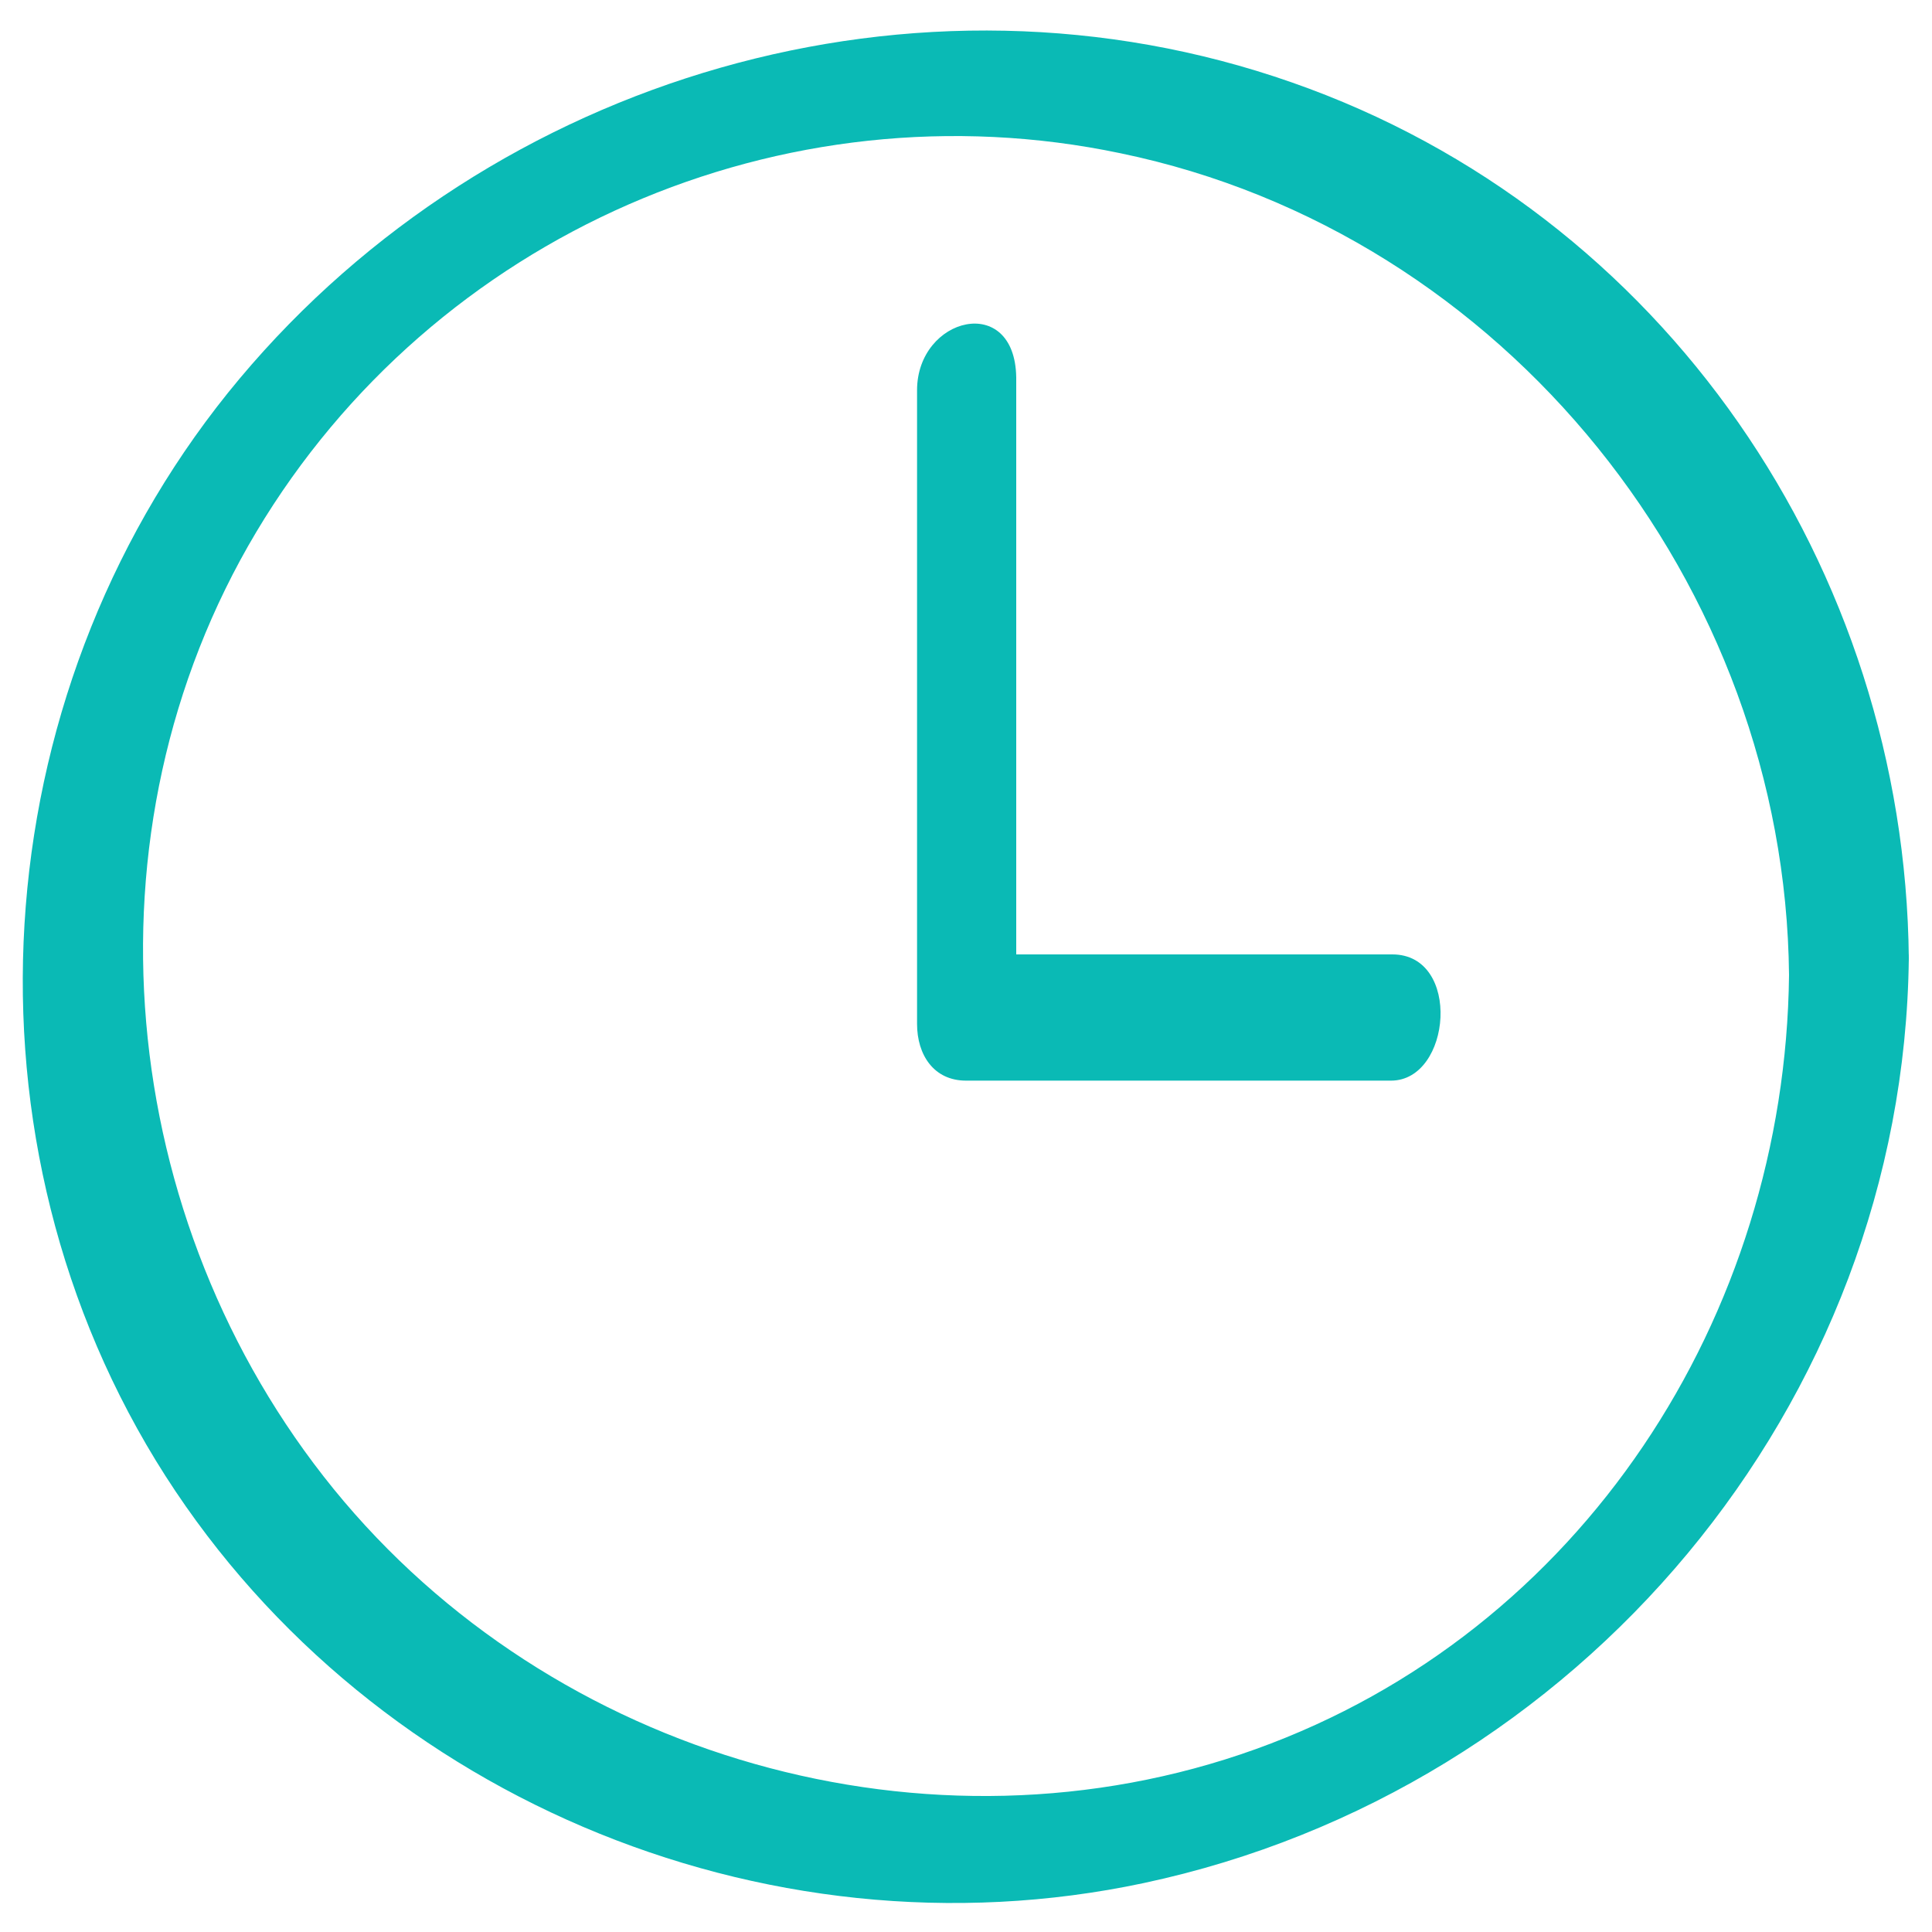
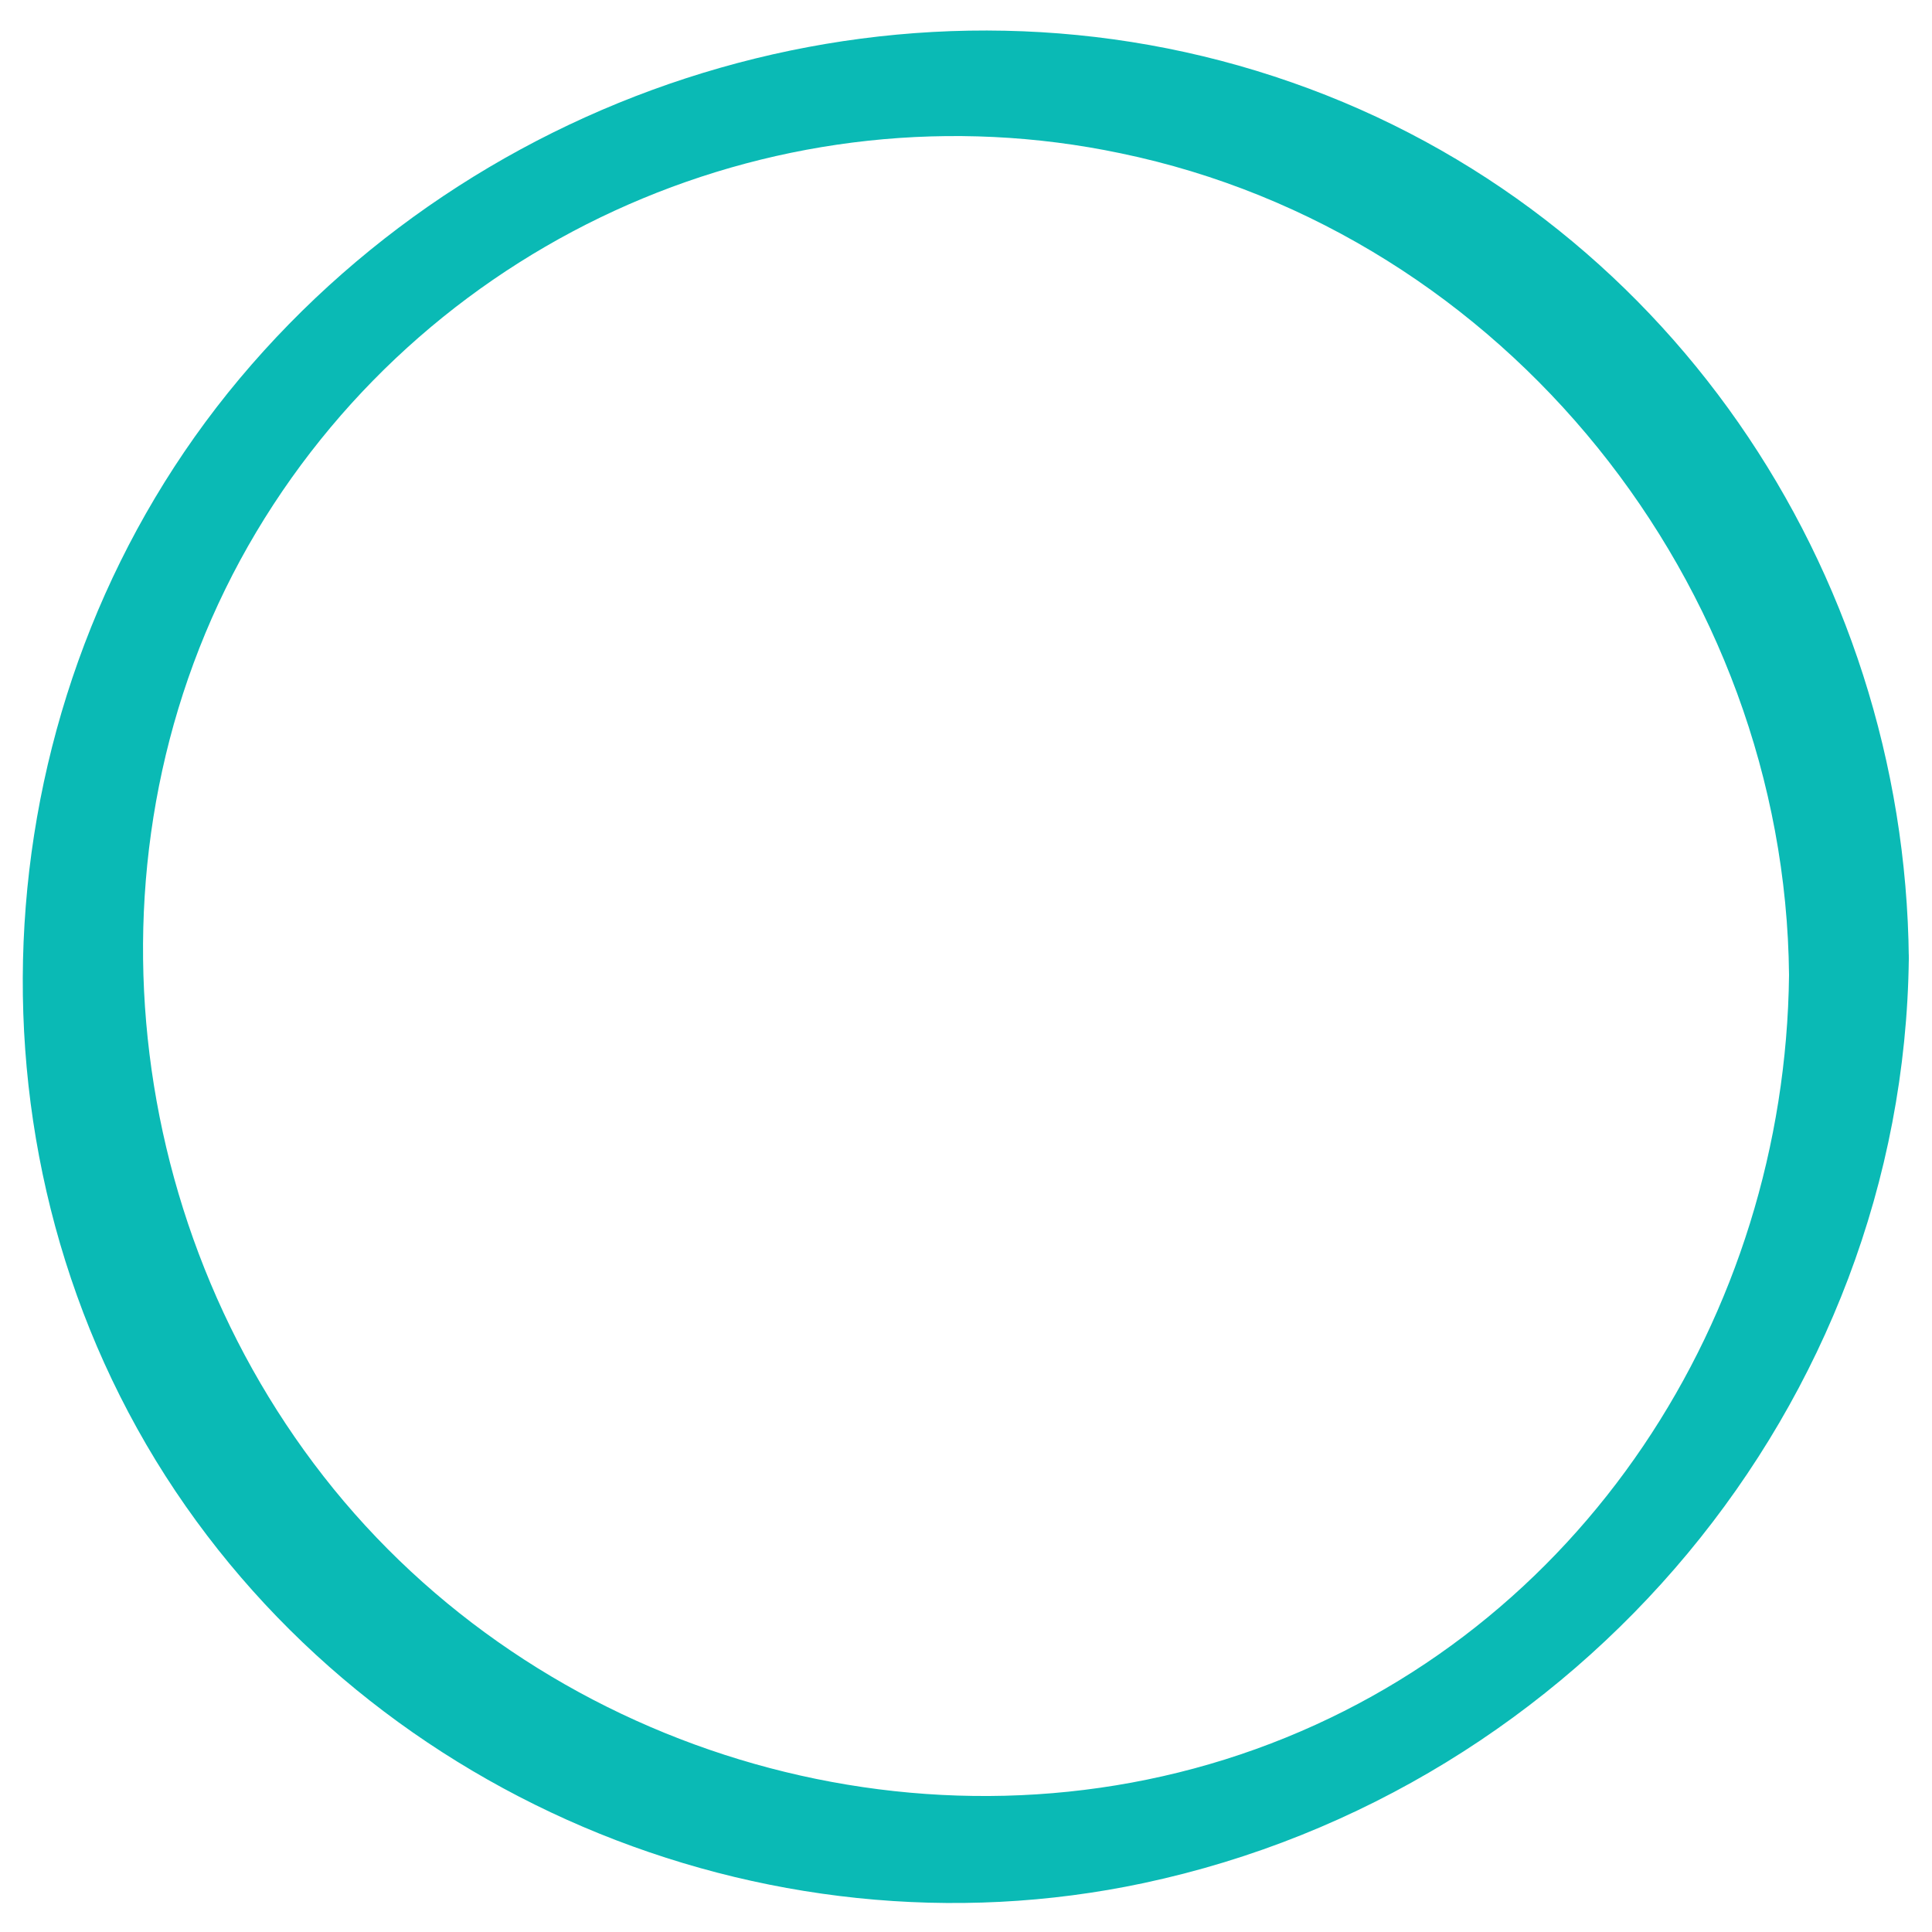
<svg xmlns="http://www.w3.org/2000/svg" viewBox="0 0 150.00 150.00" data-guides="{&quot;vertical&quot;:[],&quot;horizontal&quot;:[]}">
  <defs />
  <path fill="#0abab5" stroke="none" fill-opacity="1" stroke-width="1" stroke-opacity="1" color="rgb(51, 51, 51)" class="st0" id="tSvgc1f9ac4cec" title="Path 1" d="M138.9 75.7C138.6 102.2 122.8 126.7 97.5 135.8C72.2 144.9 42.9 136.5 25.9 115.6C9 94.8 6 64.6 19.9 41.3C33.7 18.2 60.8 6.4 87 11.9C116.9 18.1 138.6 45.4 138.9 75.7C139 81.5 148.3 79.1 148.2 74.4C147.9 44.1 129.2 16.5 100.3 6.4C71.2 -3.8 38.3 5.9 18.6 29.4C-1 52.8 -3.9 87.2 12.1 113.4C27.9 139.2 59.2 152.5 88.8 146.2C122.6 139 147.8 109.1 148.2 74.4C148.3 68.5 139 70.9 138.9 75.7Z" />
-   <path fill="#0abab5" stroke="none" fill-opacity="1" stroke-width="1" stroke-opacity="1" color="rgb(51, 51, 51)" class="st0" id="tSvg2e4c019c1" title="Path 2" d="M71.2 30.3C71.2 46.7 71.2 63.1 71.2 79.5C71.2 81.9 72.5 83.9 75 83.9C86 83.9 97 83.9 108 83.9C112.7 83.9 113.5 74.1 108.1 74.1C97.1 74.1 86.1 74.1 75.1 74.1C76.4 75.6 77.6 77 78.9 78.5C78.9 62.1 78.9 45.7 78.9 29.3C78.8 22.7 71.2 24.6 71.2 30.3C71.2 30.3 71.2 30.3 71.2 30.3Z" />
</svg>